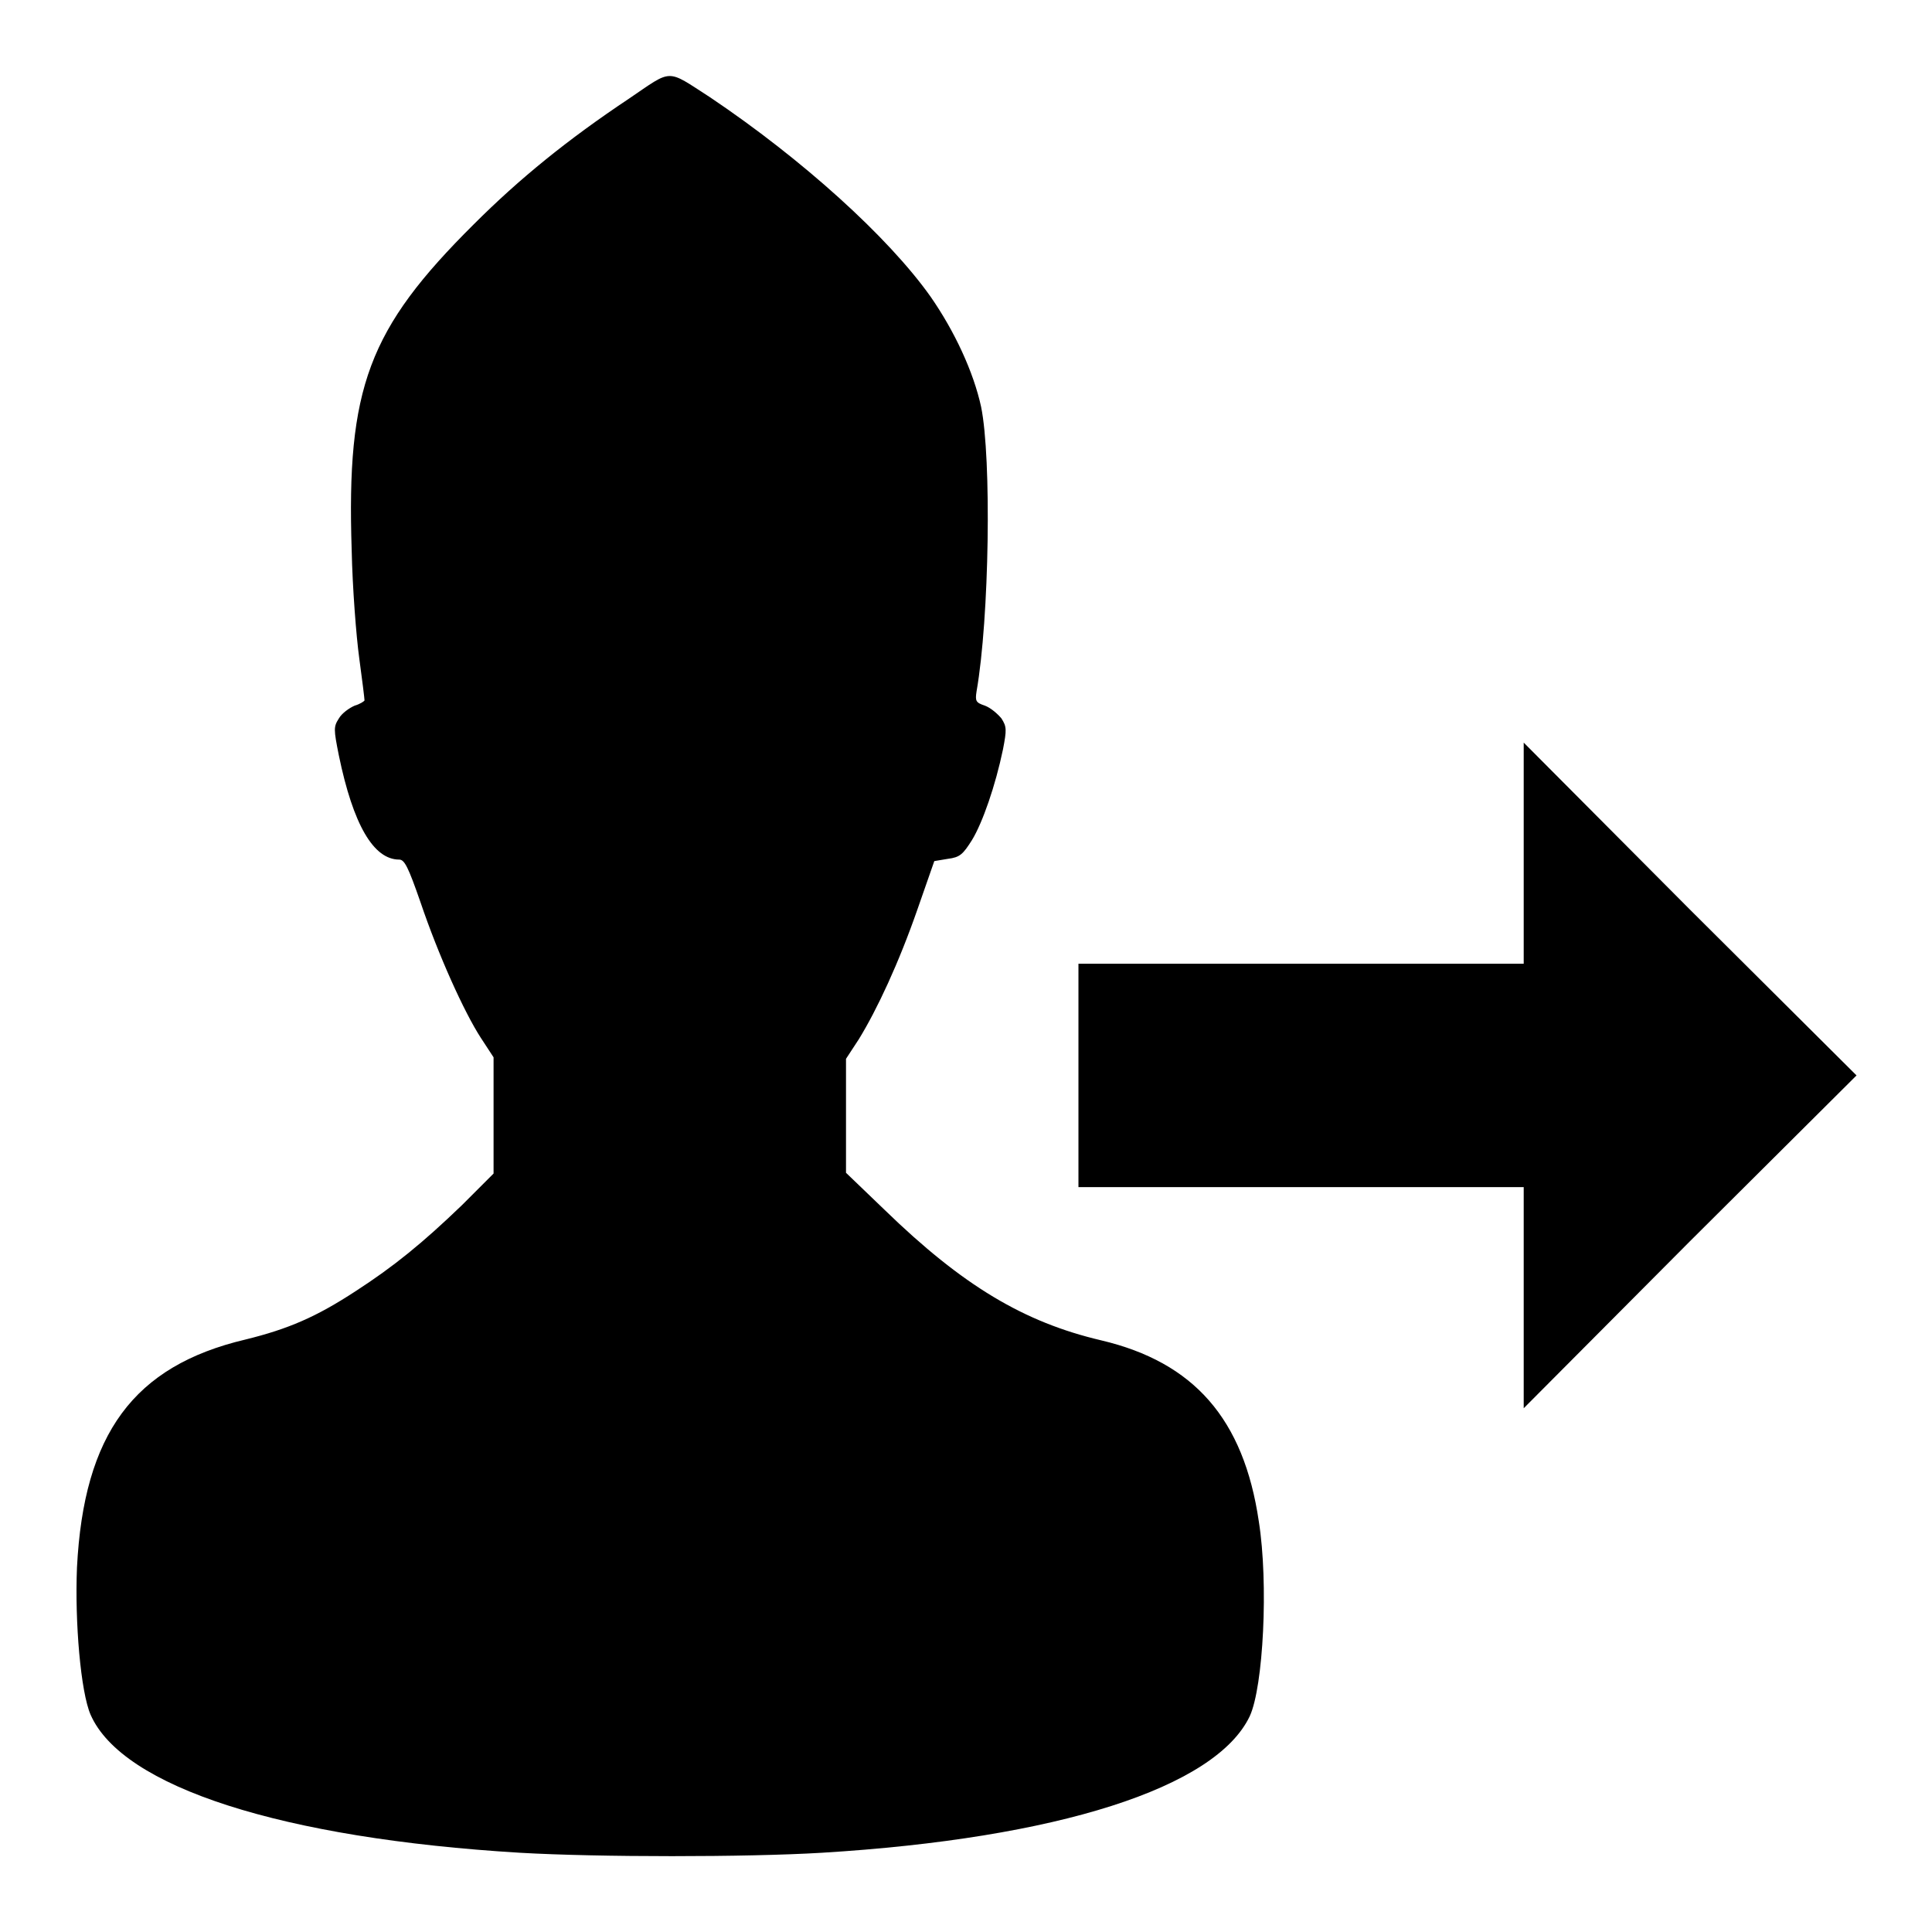
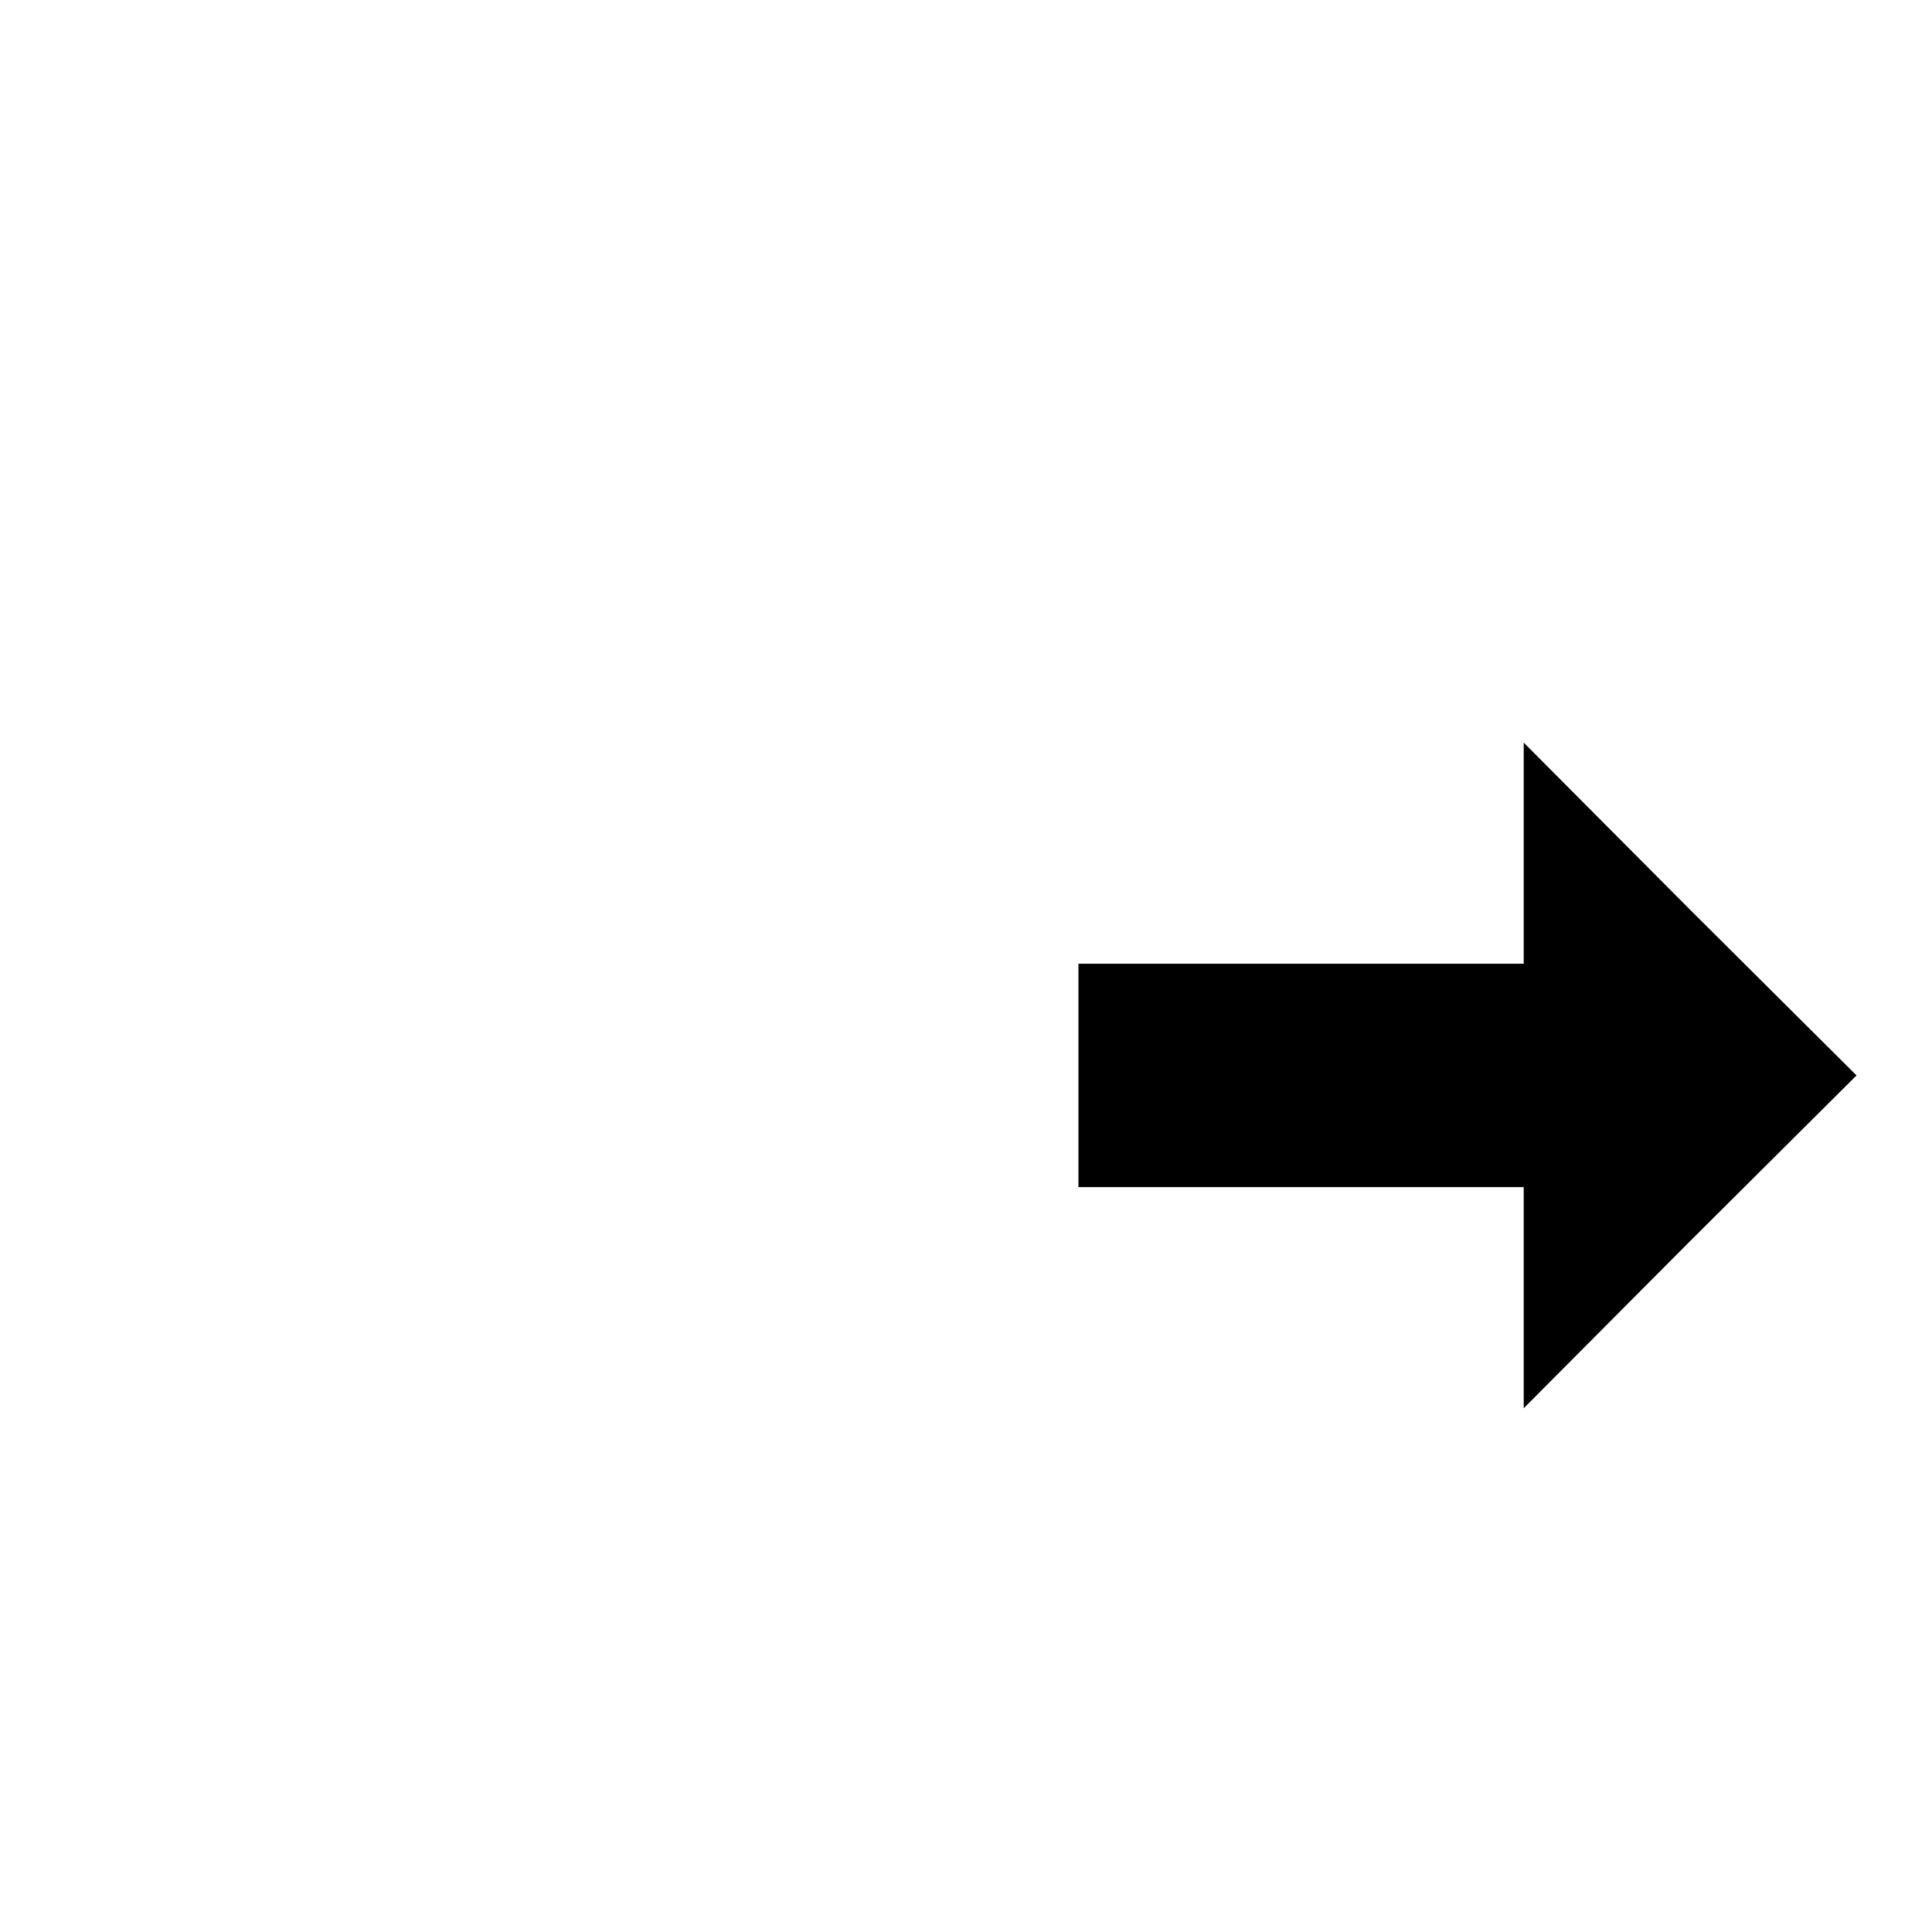
<svg xmlns="http://www.w3.org/2000/svg" version="1.1" x="0px" y="0px" viewBox="0 0 256 256" enable-background="new 0 0 256 256" xml:space="preserve">
  <g>
    <g>
      <g>
-         <path fill="#000000" d="M83.3,13.1c-8.1,5.4-14.5,10.6-20.5,16.6c-14,13.9-16.9,21.7-16.2,43.2c0.1,4.9,0.6,11.4,1,14.3c0.4,2.9,0.7,5.4,0.7,5.6c0,0.1-0.6,0.5-1.3,0.7c-0.7,0.3-1.7,1-2.1,1.7c-0.7,1.1-0.7,1.4,0,4.9c1.9,9.2,4.6,13.8,8,13.8c0.7,0,1.2,1,2.8,5.6c2.4,7.1,5.8,14.6,8,18l1.7,2.6v7.7v7.7l-4.2,4.2c-5.2,5-9,8.1-14.1,11.4c-5.2,3.4-8.9,5-14.6,6.4c-14.8,3.5-21.4,12.5-22.3,30.2c-0.3,7.3,0.5,16.5,1.8,19.5c4.2,9.6,25.4,16.4,56.9,18.3c10.4,0.6,30,0.6,40,0c31.2-1.9,52.2-8.6,56.7-18.1c1.8-3.9,2.5-17.6,1.2-25.8c-2-13.6-8.6-21.1-20.9-24c-10.2-2.4-18.3-7.2-28.7-17.3l-5.1-4.9v-7.5v-7.6l1.7-2.6c2.4-3.9,5.3-10.1,7.8-17.3l2.2-6.3l1.8-0.3c1.6-0.2,2-0.6,3.2-2.5c1.4-2.3,3.1-7.2,4.1-12c0.5-2.6,0.5-3-0.2-4.1c-0.5-0.6-1.4-1.4-2.2-1.7c-1.2-0.4-1.3-0.6-1.1-1.9c1.7-9.7,2-30.9,0.6-37.7c-1-4.6-3.5-10-6.7-14.6c-5.6-7.9-17-18.2-29.2-26.4C88.2,9.1,89.2,9.1,83.3,13.1z" />
        <path fill="#000000" d="M201.9,113.1v14.6h-29.5h-29.5v14.8v14.8h29.5h29.5v14.6v14.7l22-22.1l22.1-22l-22.1-22l-22-22.1L201.9,113.1L201.9,113.1z" />
      </g>
    </g>
  </g>
</svg>